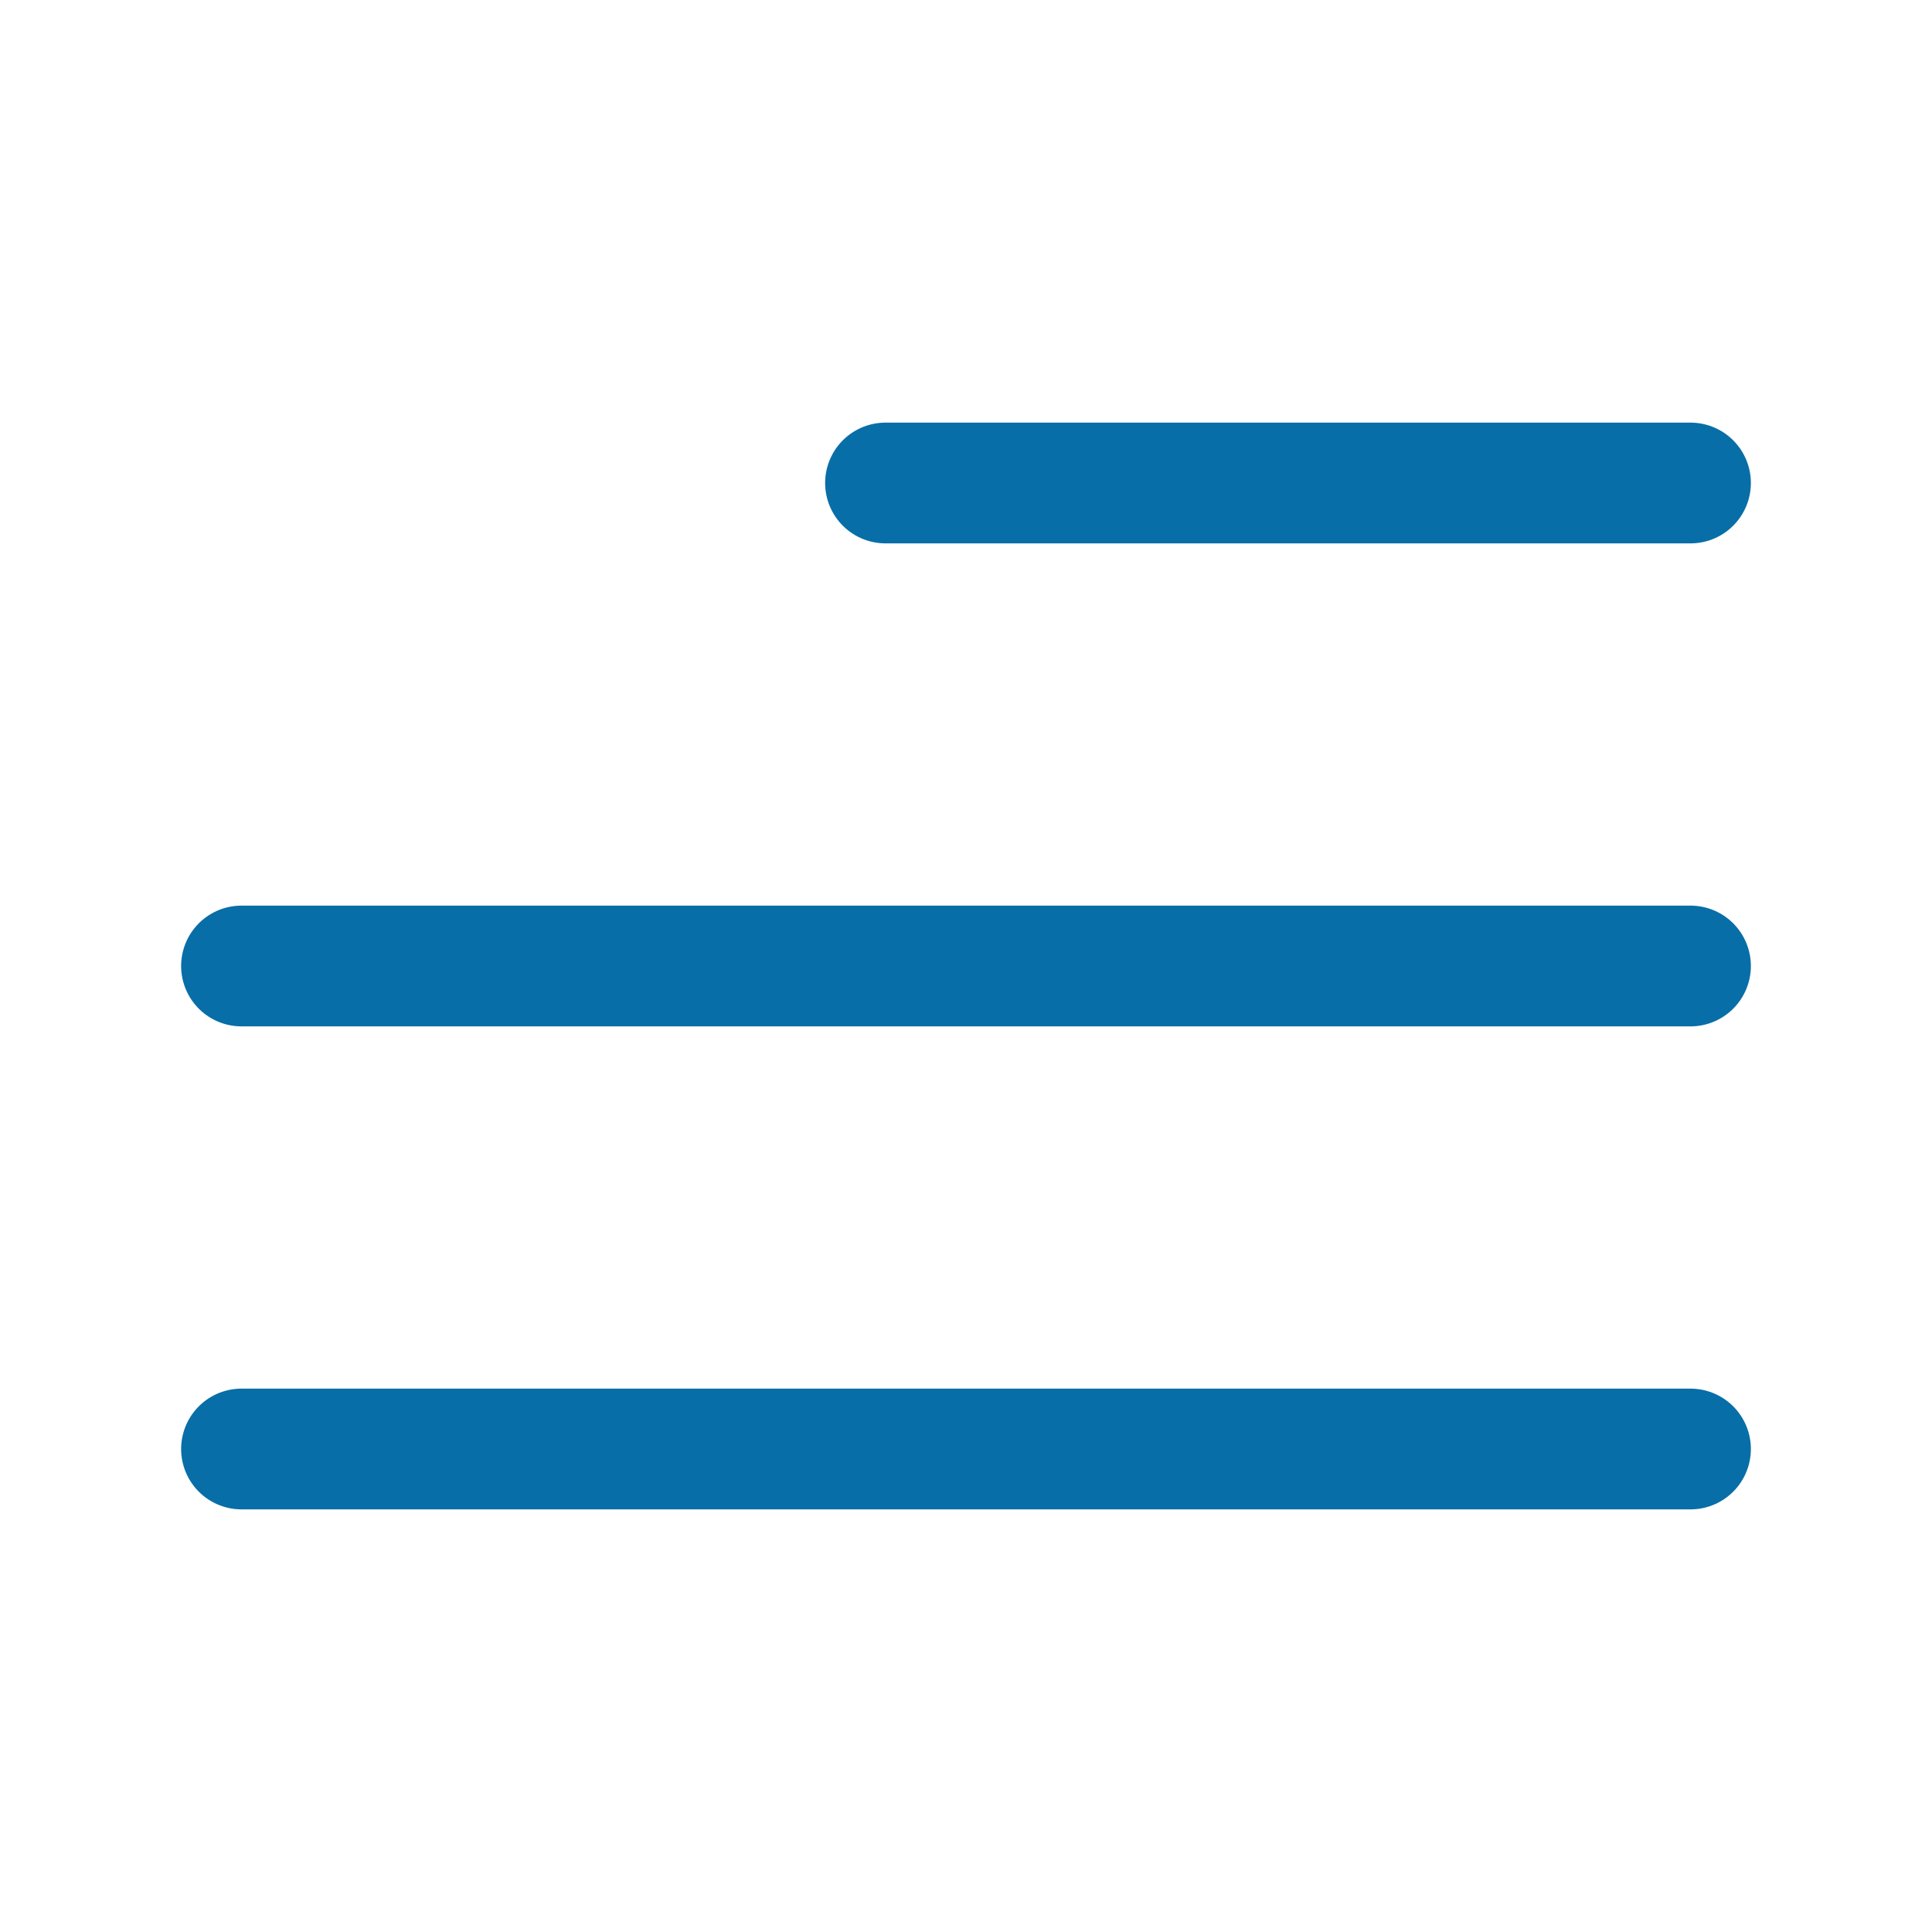
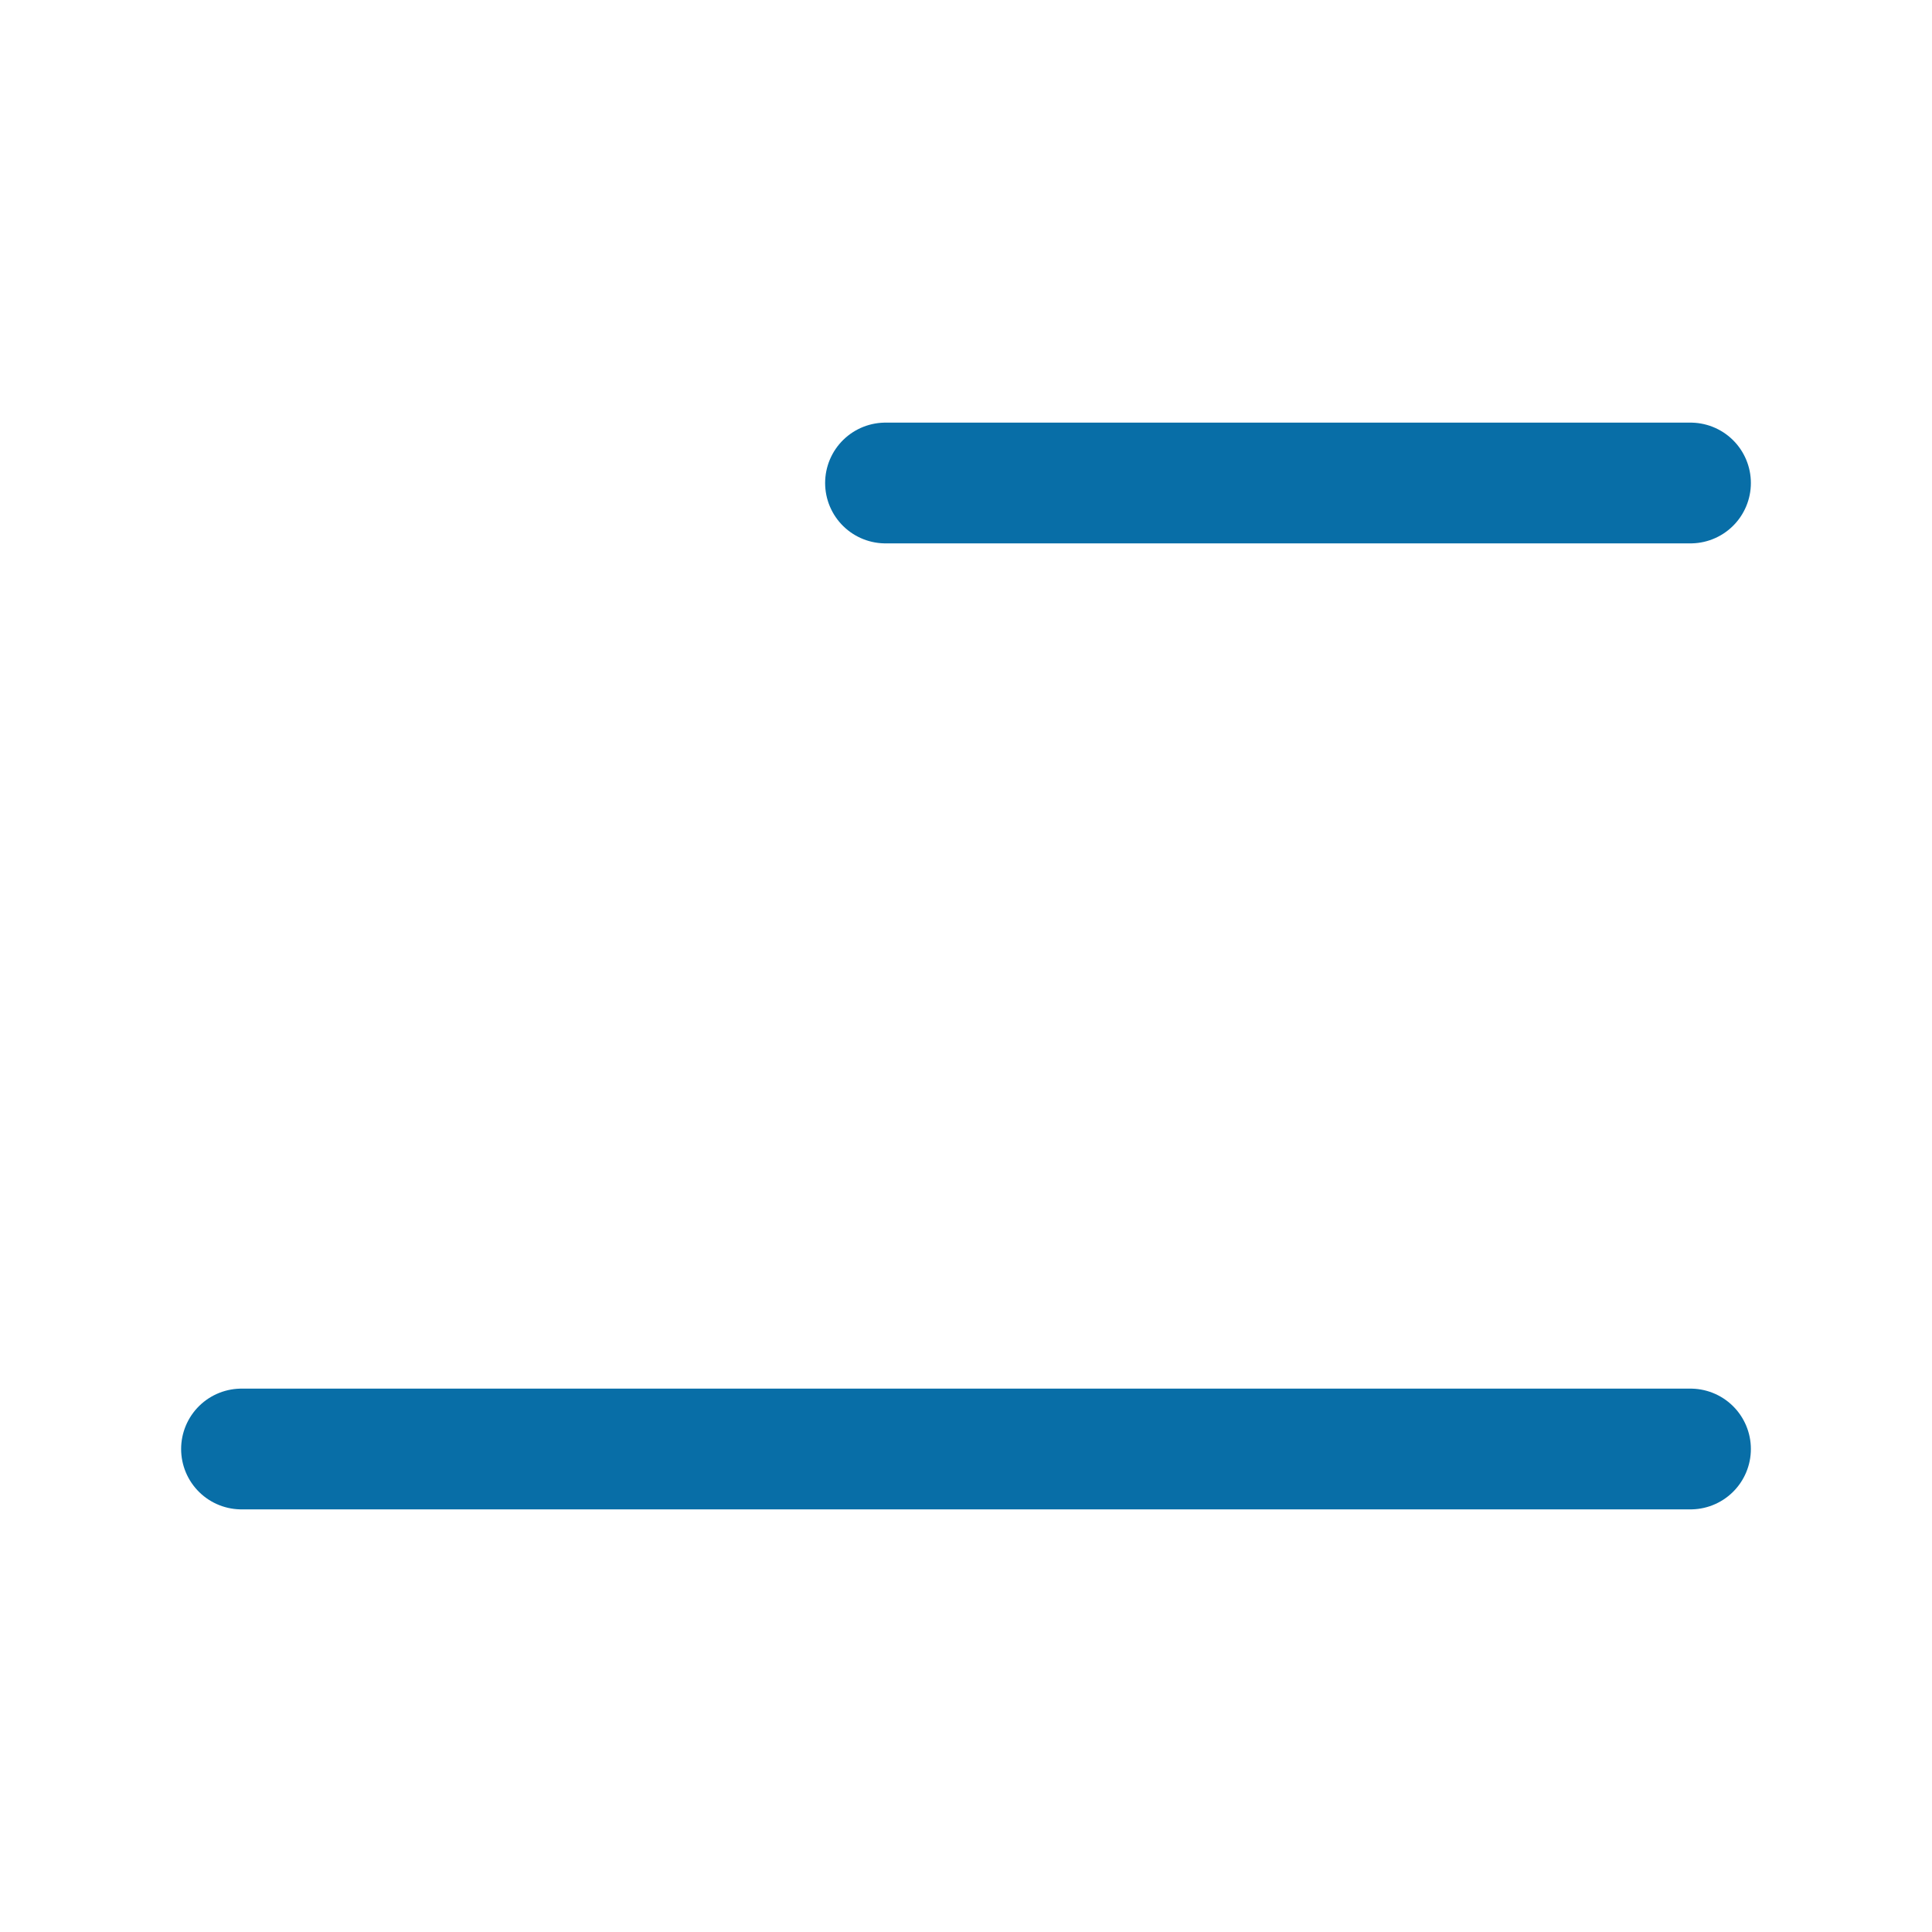
<svg xmlns="http://www.w3.org/2000/svg" width="24" height="24" viewBox="0 0 24 24" fill="none">
-   <path d="M3 12H21M11 6H21M3 18H21" stroke="#086EA7" stroke-width="1.5" stroke-linecap="round" stroke-linejoin="round" />
+   <path d="M3 12M11 6H21M3 18H21" stroke="#086EA7" stroke-width="1.5" stroke-linecap="round" stroke-linejoin="round" />
</svg>